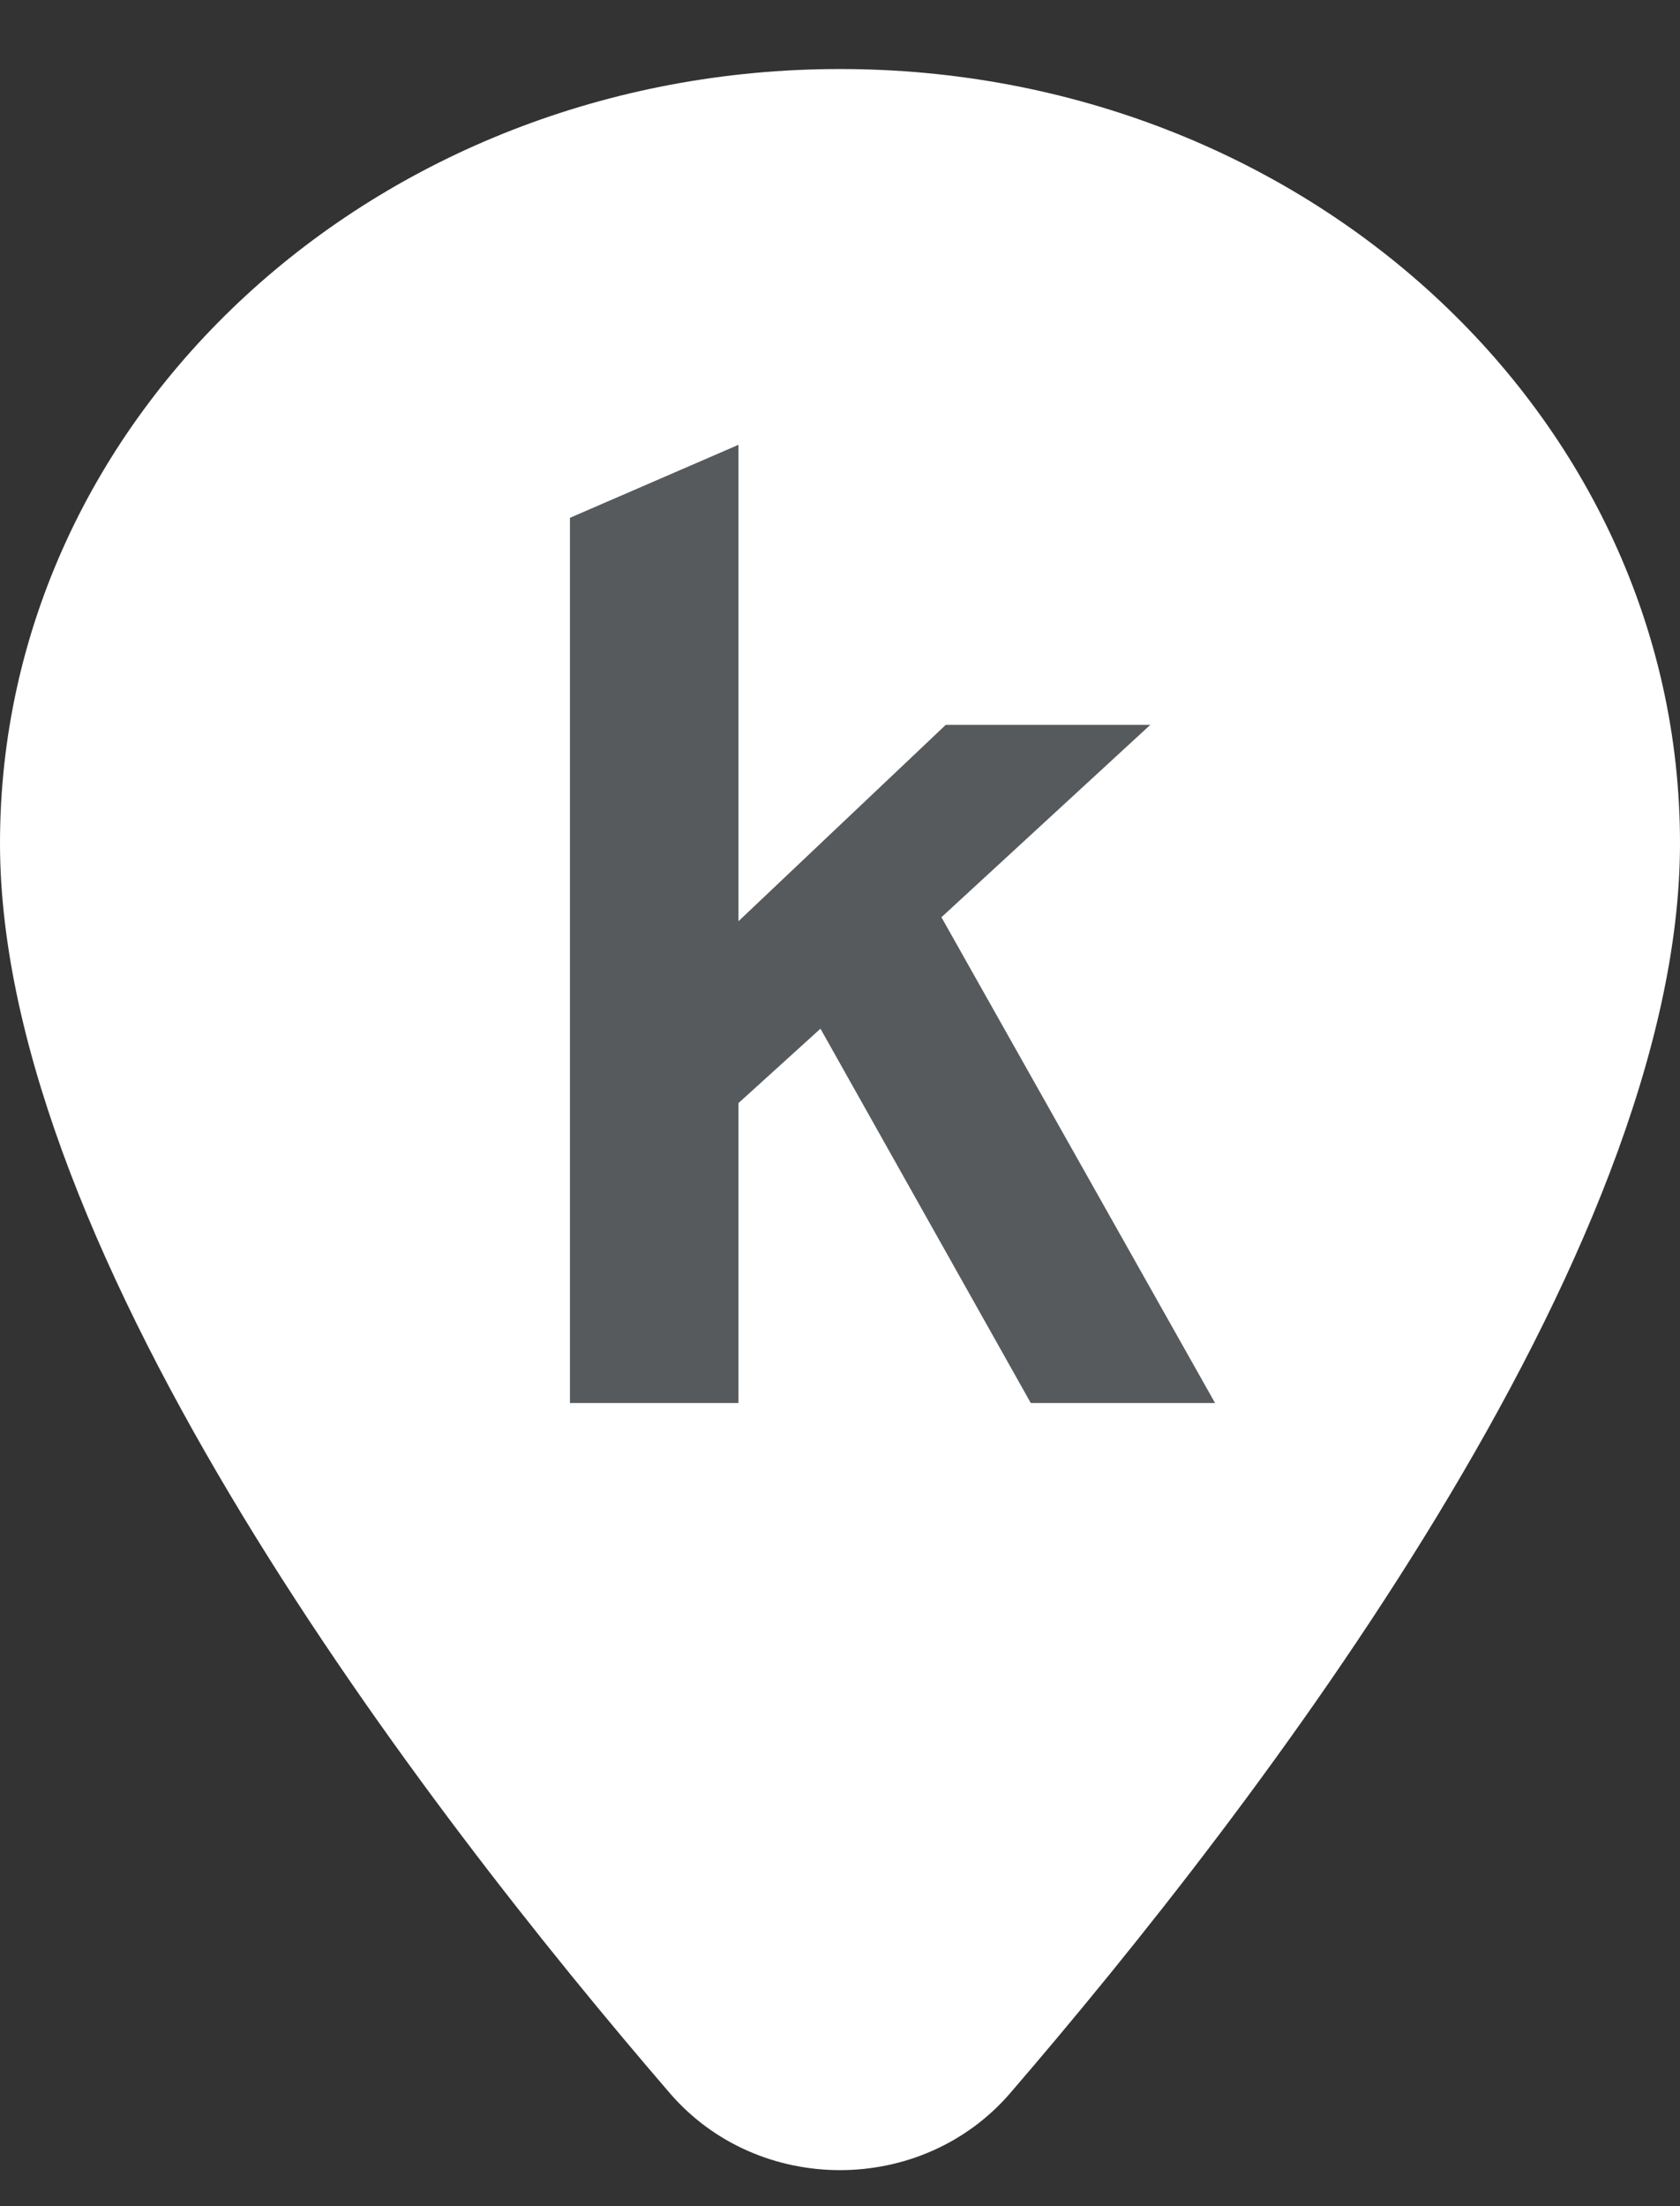
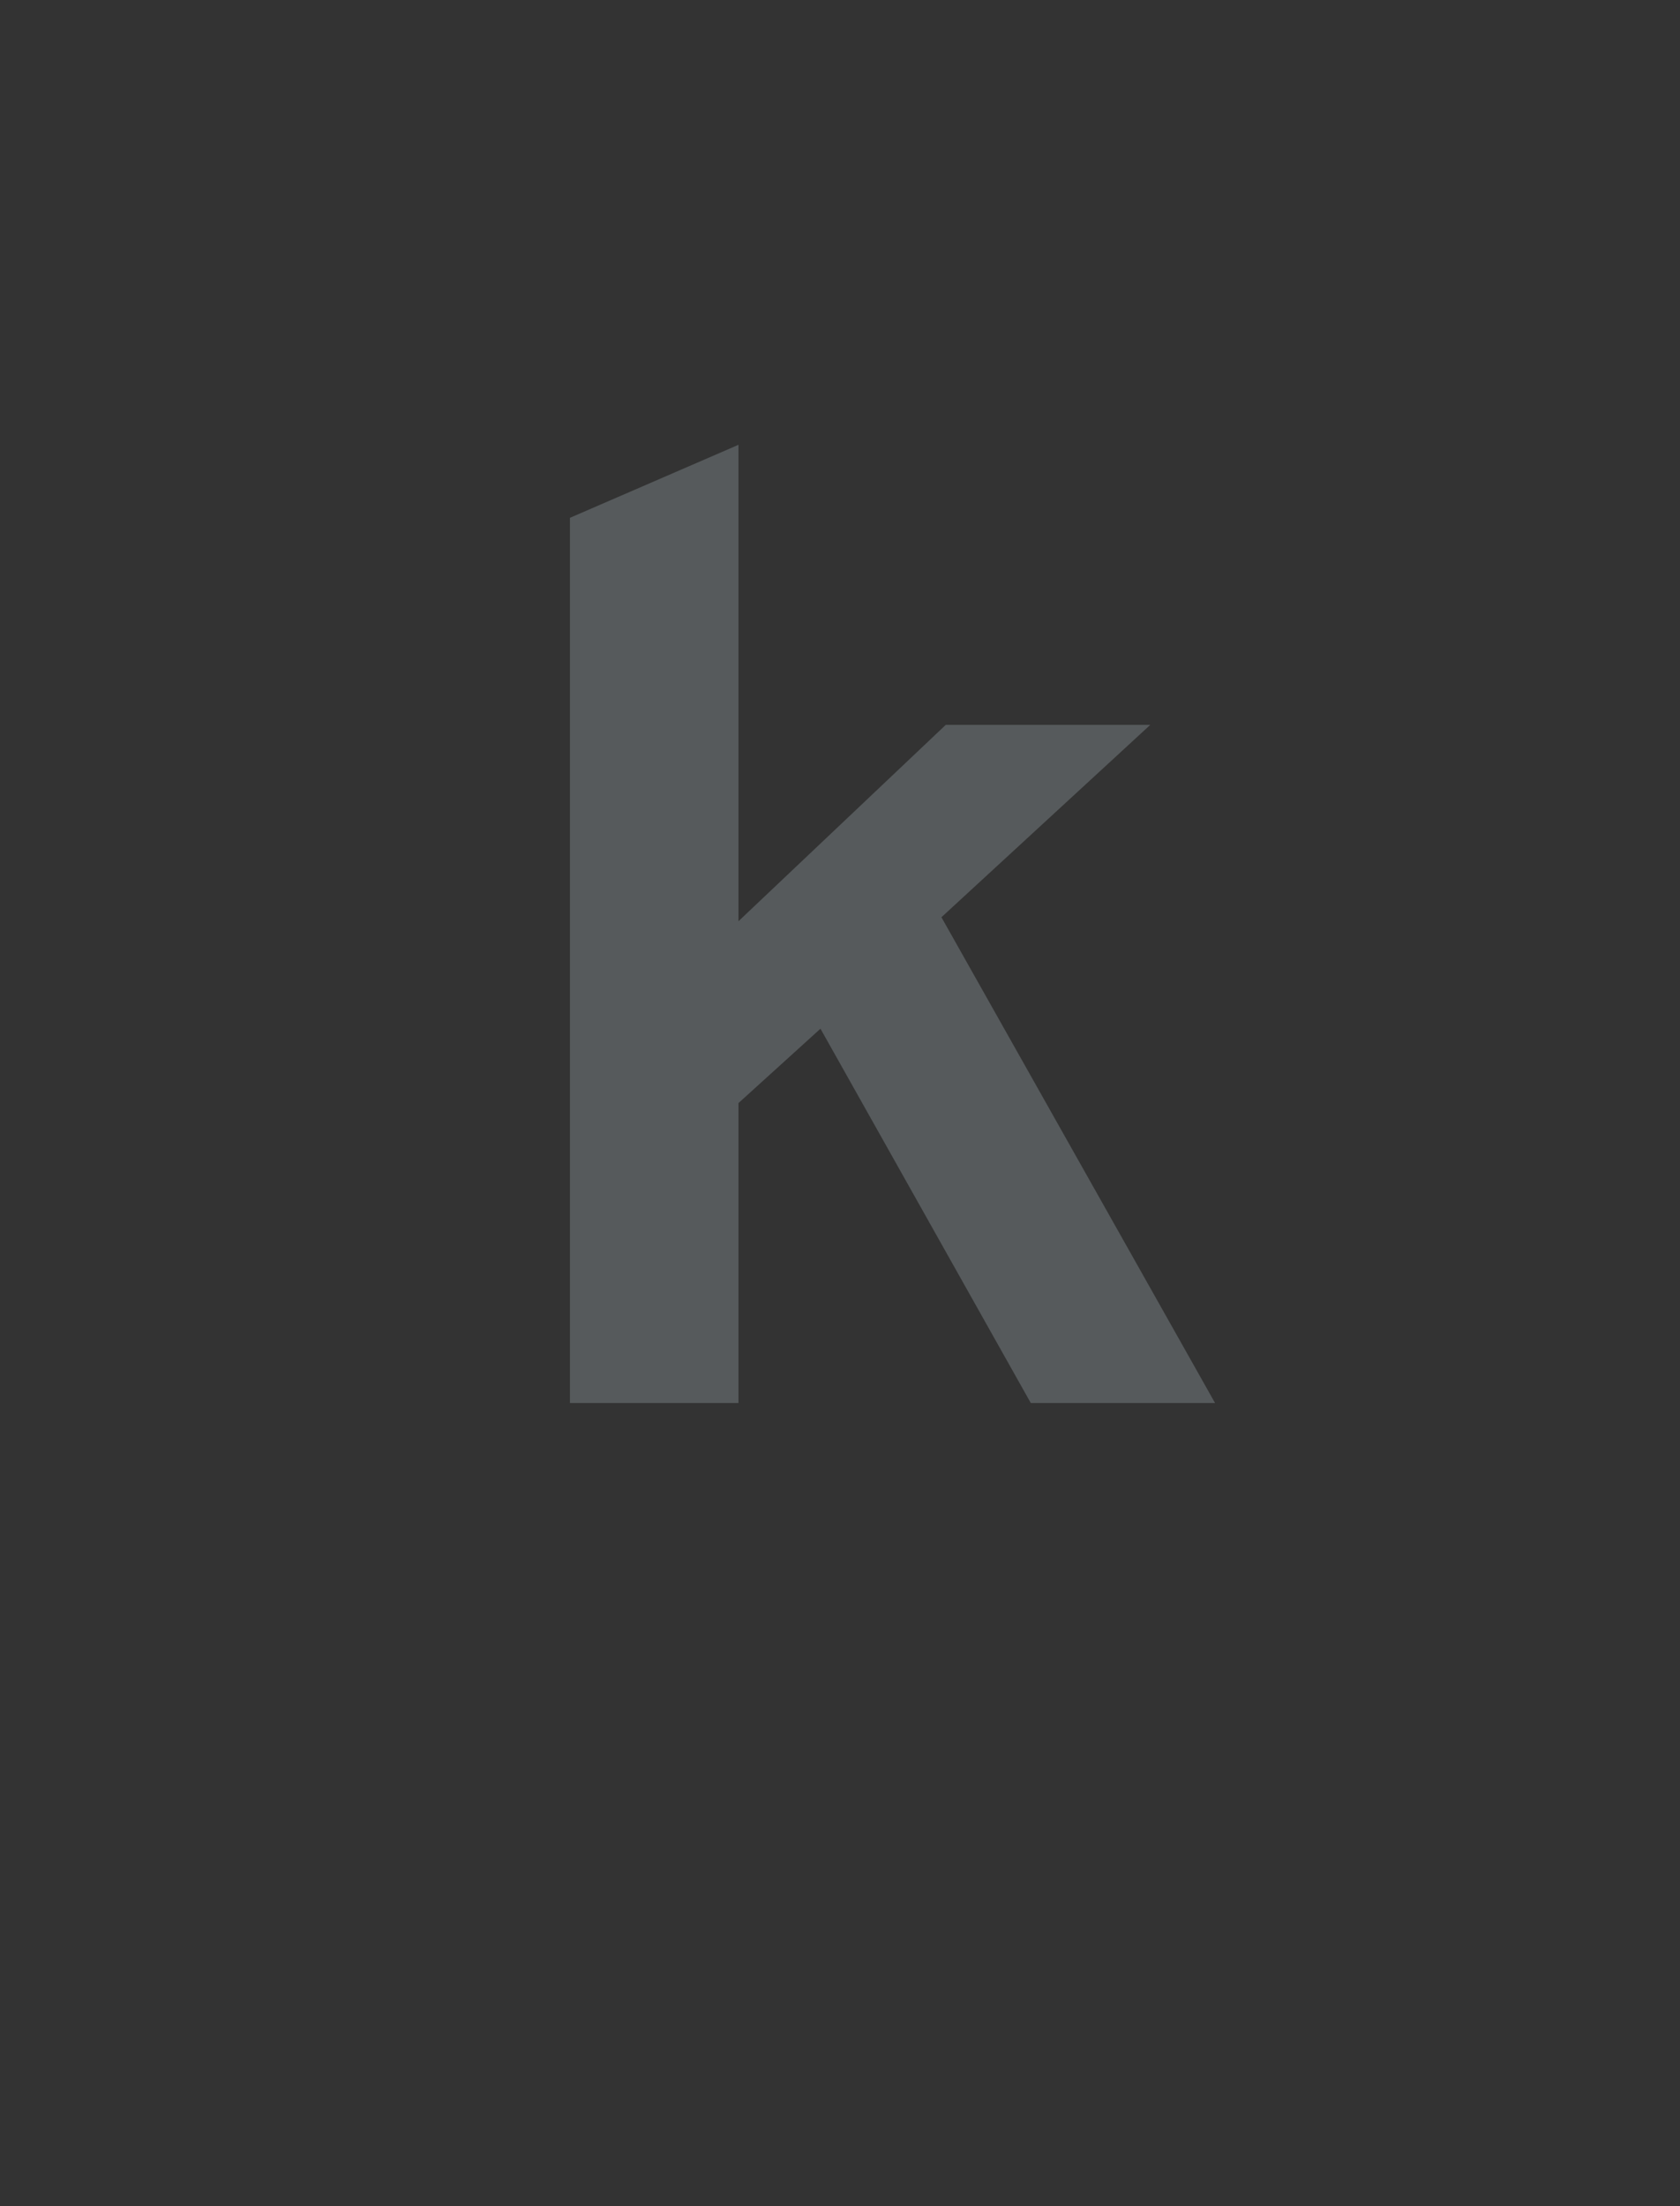
<svg xmlns="http://www.w3.org/2000/svg" width="16" height="21" viewBox="0 0 16 21" fill="none">
  <rect x="0" y="0" width="16" height="21" fill="#333333" stroke="none" />
-   <path fill-rule="evenodd" clip-rule="evenodd" d="M0 8.026C0 3.952 3.577 0.657 8 0.657C12.423 0.657 16 3.952 16 8.026C16 11.954 11.958 17.212 9.62 19.925C8.778 20.901 7.222 20.901 6.38 19.925C4.042 17.212 0 11.954 0 8.026Z" fill="white" />
  <path d="M11.572 13.355H9.817L7.814 9.792L7.033 10.5V13.355H5.428V4.929L7.033 4.234V8.769L9.007 6.9H10.955L8.966 8.731L11.572 13.355Z" fill="#565A5C" />
</svg>